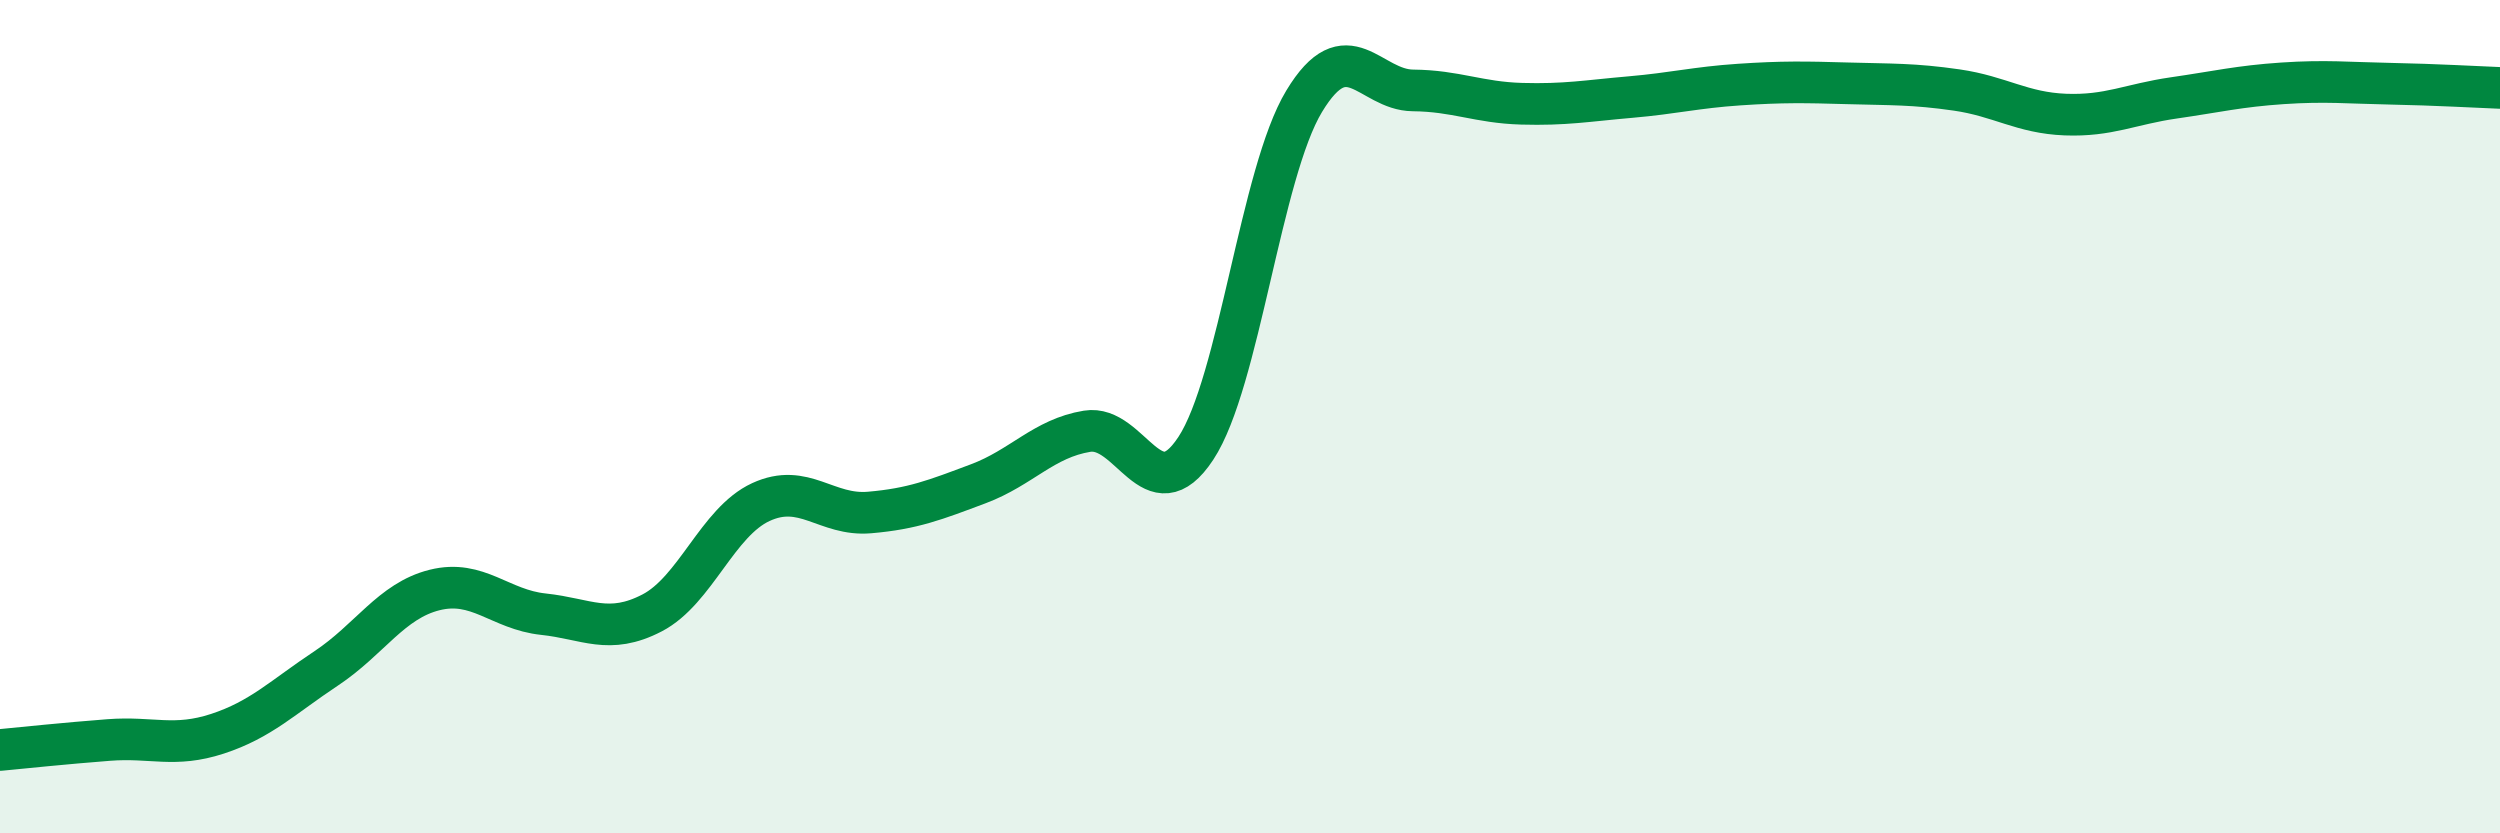
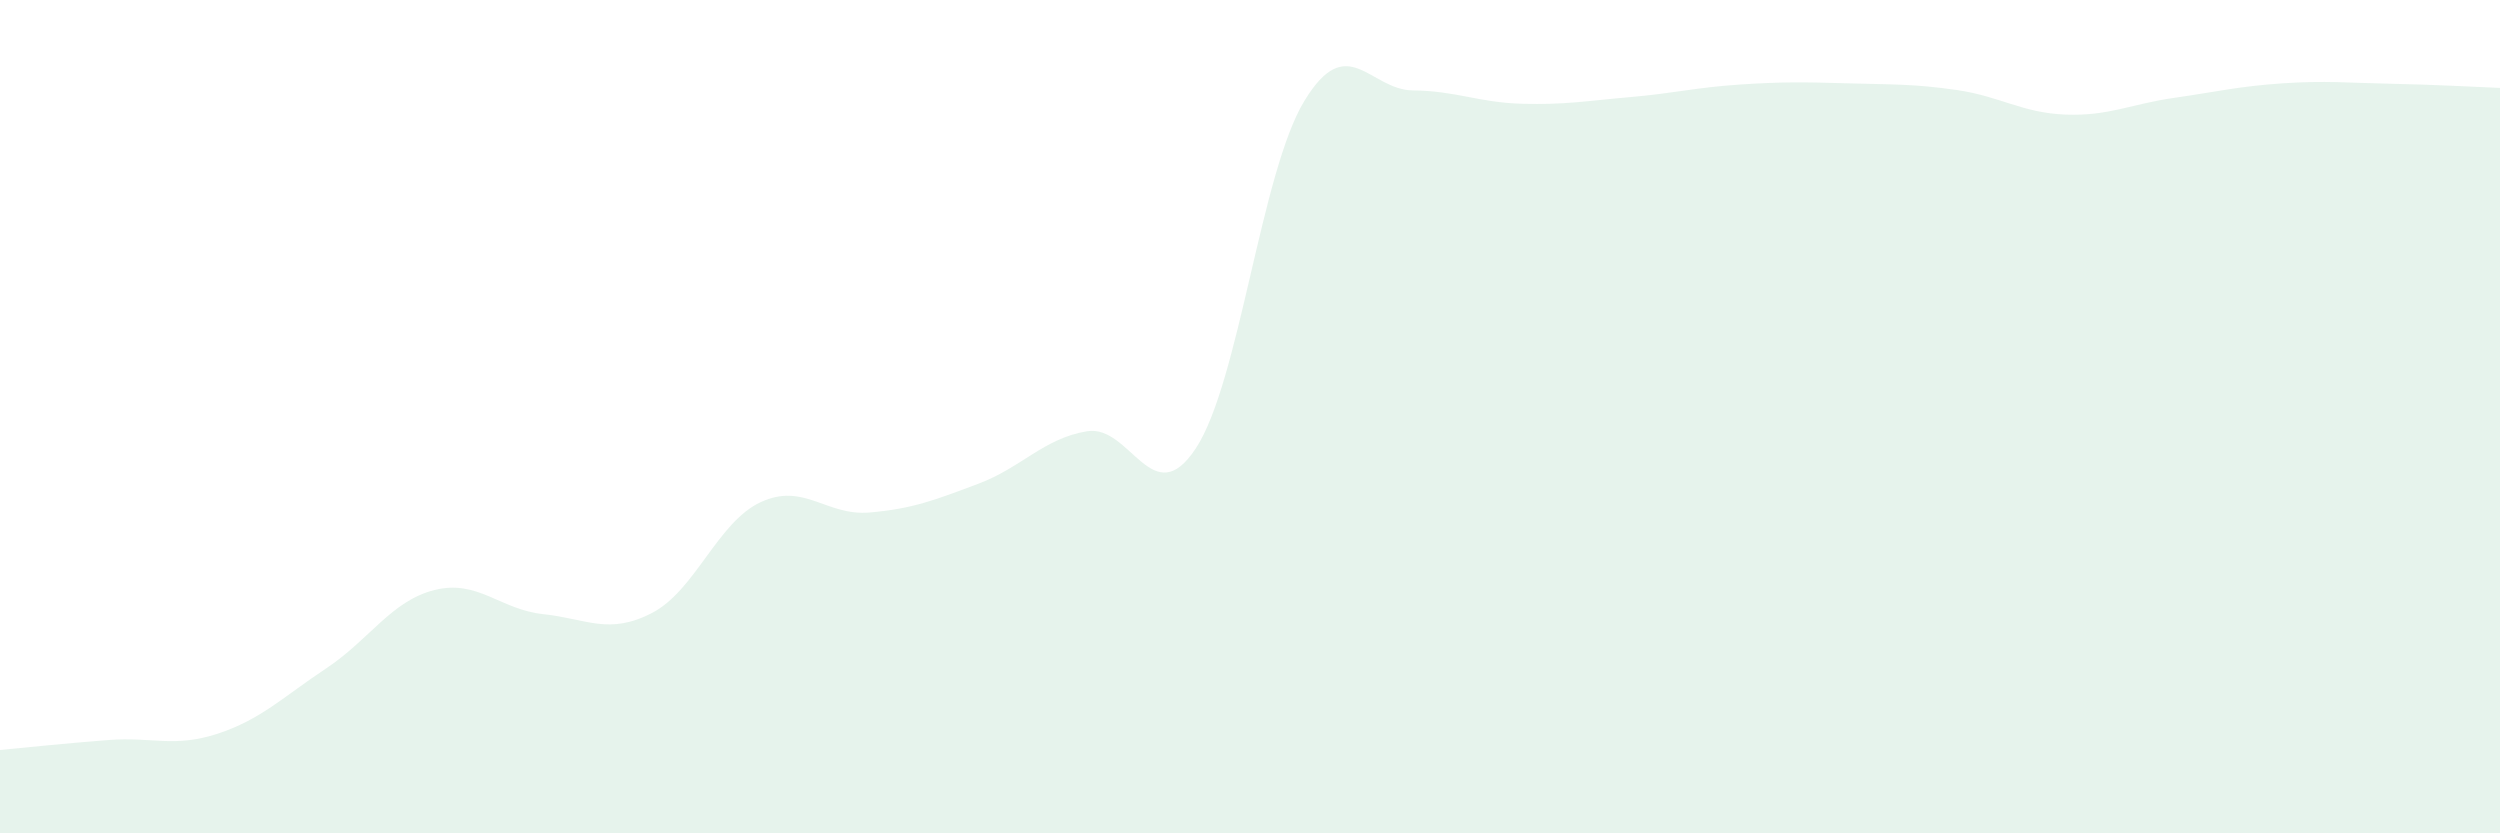
<svg xmlns="http://www.w3.org/2000/svg" width="60" height="20" viewBox="0 0 60 20">
  <path d="M 0,18 C 0.52,17.95 1.57,17.84 2.61,17.76 C 3.65,17.68 4.18,17.95 5.22,17.61 C 6.26,17.27 6.79,16.73 7.83,16.04 C 8.87,15.35 9.39,14.42 10.43,14.16 C 11.47,13.9 12,14.63 13.04,14.74 C 14.08,14.85 14.61,15.25 15.65,14.71 C 16.69,14.17 17.22,12.53 18.26,12.05 C 19.3,11.57 19.83,12.39 20.87,12.3 C 21.91,12.21 22.44,12 23.48,11.61 C 24.52,11.22 25.05,10.52 26.09,10.35 C 27.13,10.18 27.66,12.34 28.7,10.76 C 29.74,9.18 30.26,4.15 31.3,2.43 C 32.34,0.71 32.87,2.16 33.91,2.17 C 34.95,2.18 35.48,2.46 36.52,2.49 C 37.56,2.52 38.09,2.42 39.13,2.33 C 40.17,2.24 40.7,2.1 41.74,2.03 C 42.78,1.96 43.31,1.97 44.35,2 C 45.39,2.03 45.92,2.01 46.96,2.16 C 48,2.31 48.53,2.71 49.57,2.75 C 50.61,2.79 51.13,2.5 52.17,2.35 C 53.21,2.2 53.74,2.07 54.78,2 C 55.82,1.93 56.35,1.99 57.39,2.01 C 58.43,2.03 59.48,2.09 60,2.11L60 20L0 20Z" fill="#008740" opacity="0.1" stroke-linecap="round" stroke-linejoin="round" />
-   <path d="M 0,18 C 0.52,17.95 1.57,17.84 2.61,17.76 C 3.65,17.68 4.18,17.95 5.22,17.61 C 6.26,17.27 6.79,16.73 7.83,16.04 C 8.87,15.35 9.39,14.42 10.43,14.16 C 11.47,13.9 12,14.63 13.04,14.74 C 14.08,14.85 14.61,15.25 15.65,14.71 C 16.69,14.17 17.22,12.53 18.26,12.05 C 19.3,11.57 19.83,12.39 20.87,12.3 C 21.91,12.21 22.44,12 23.48,11.61 C 24.52,11.22 25.05,10.52 26.09,10.35 C 27.13,10.18 27.66,12.34 28.7,10.76 C 29.74,9.18 30.26,4.15 31.3,2.43 C 32.34,0.71 32.87,2.16 33.91,2.17 C 34.95,2.18 35.48,2.46 36.52,2.49 C 37.56,2.52 38.09,2.42 39.13,2.33 C 40.17,2.24 40.7,2.1 41.74,2.03 C 42.78,1.96 43.31,1.97 44.35,2 C 45.39,2.03 45.92,2.01 46.96,2.16 C 48,2.31 48.53,2.71 49.57,2.75 C 50.61,2.79 51.13,2.5 52.17,2.35 C 53.21,2.2 53.74,2.07 54.78,2 C 55.82,1.93 56.35,1.99 57.39,2.01 C 58.43,2.03 59.48,2.09 60,2.11" stroke="#008740" stroke-width="1" fill="none" stroke-linecap="round" stroke-linejoin="round" />
</svg>